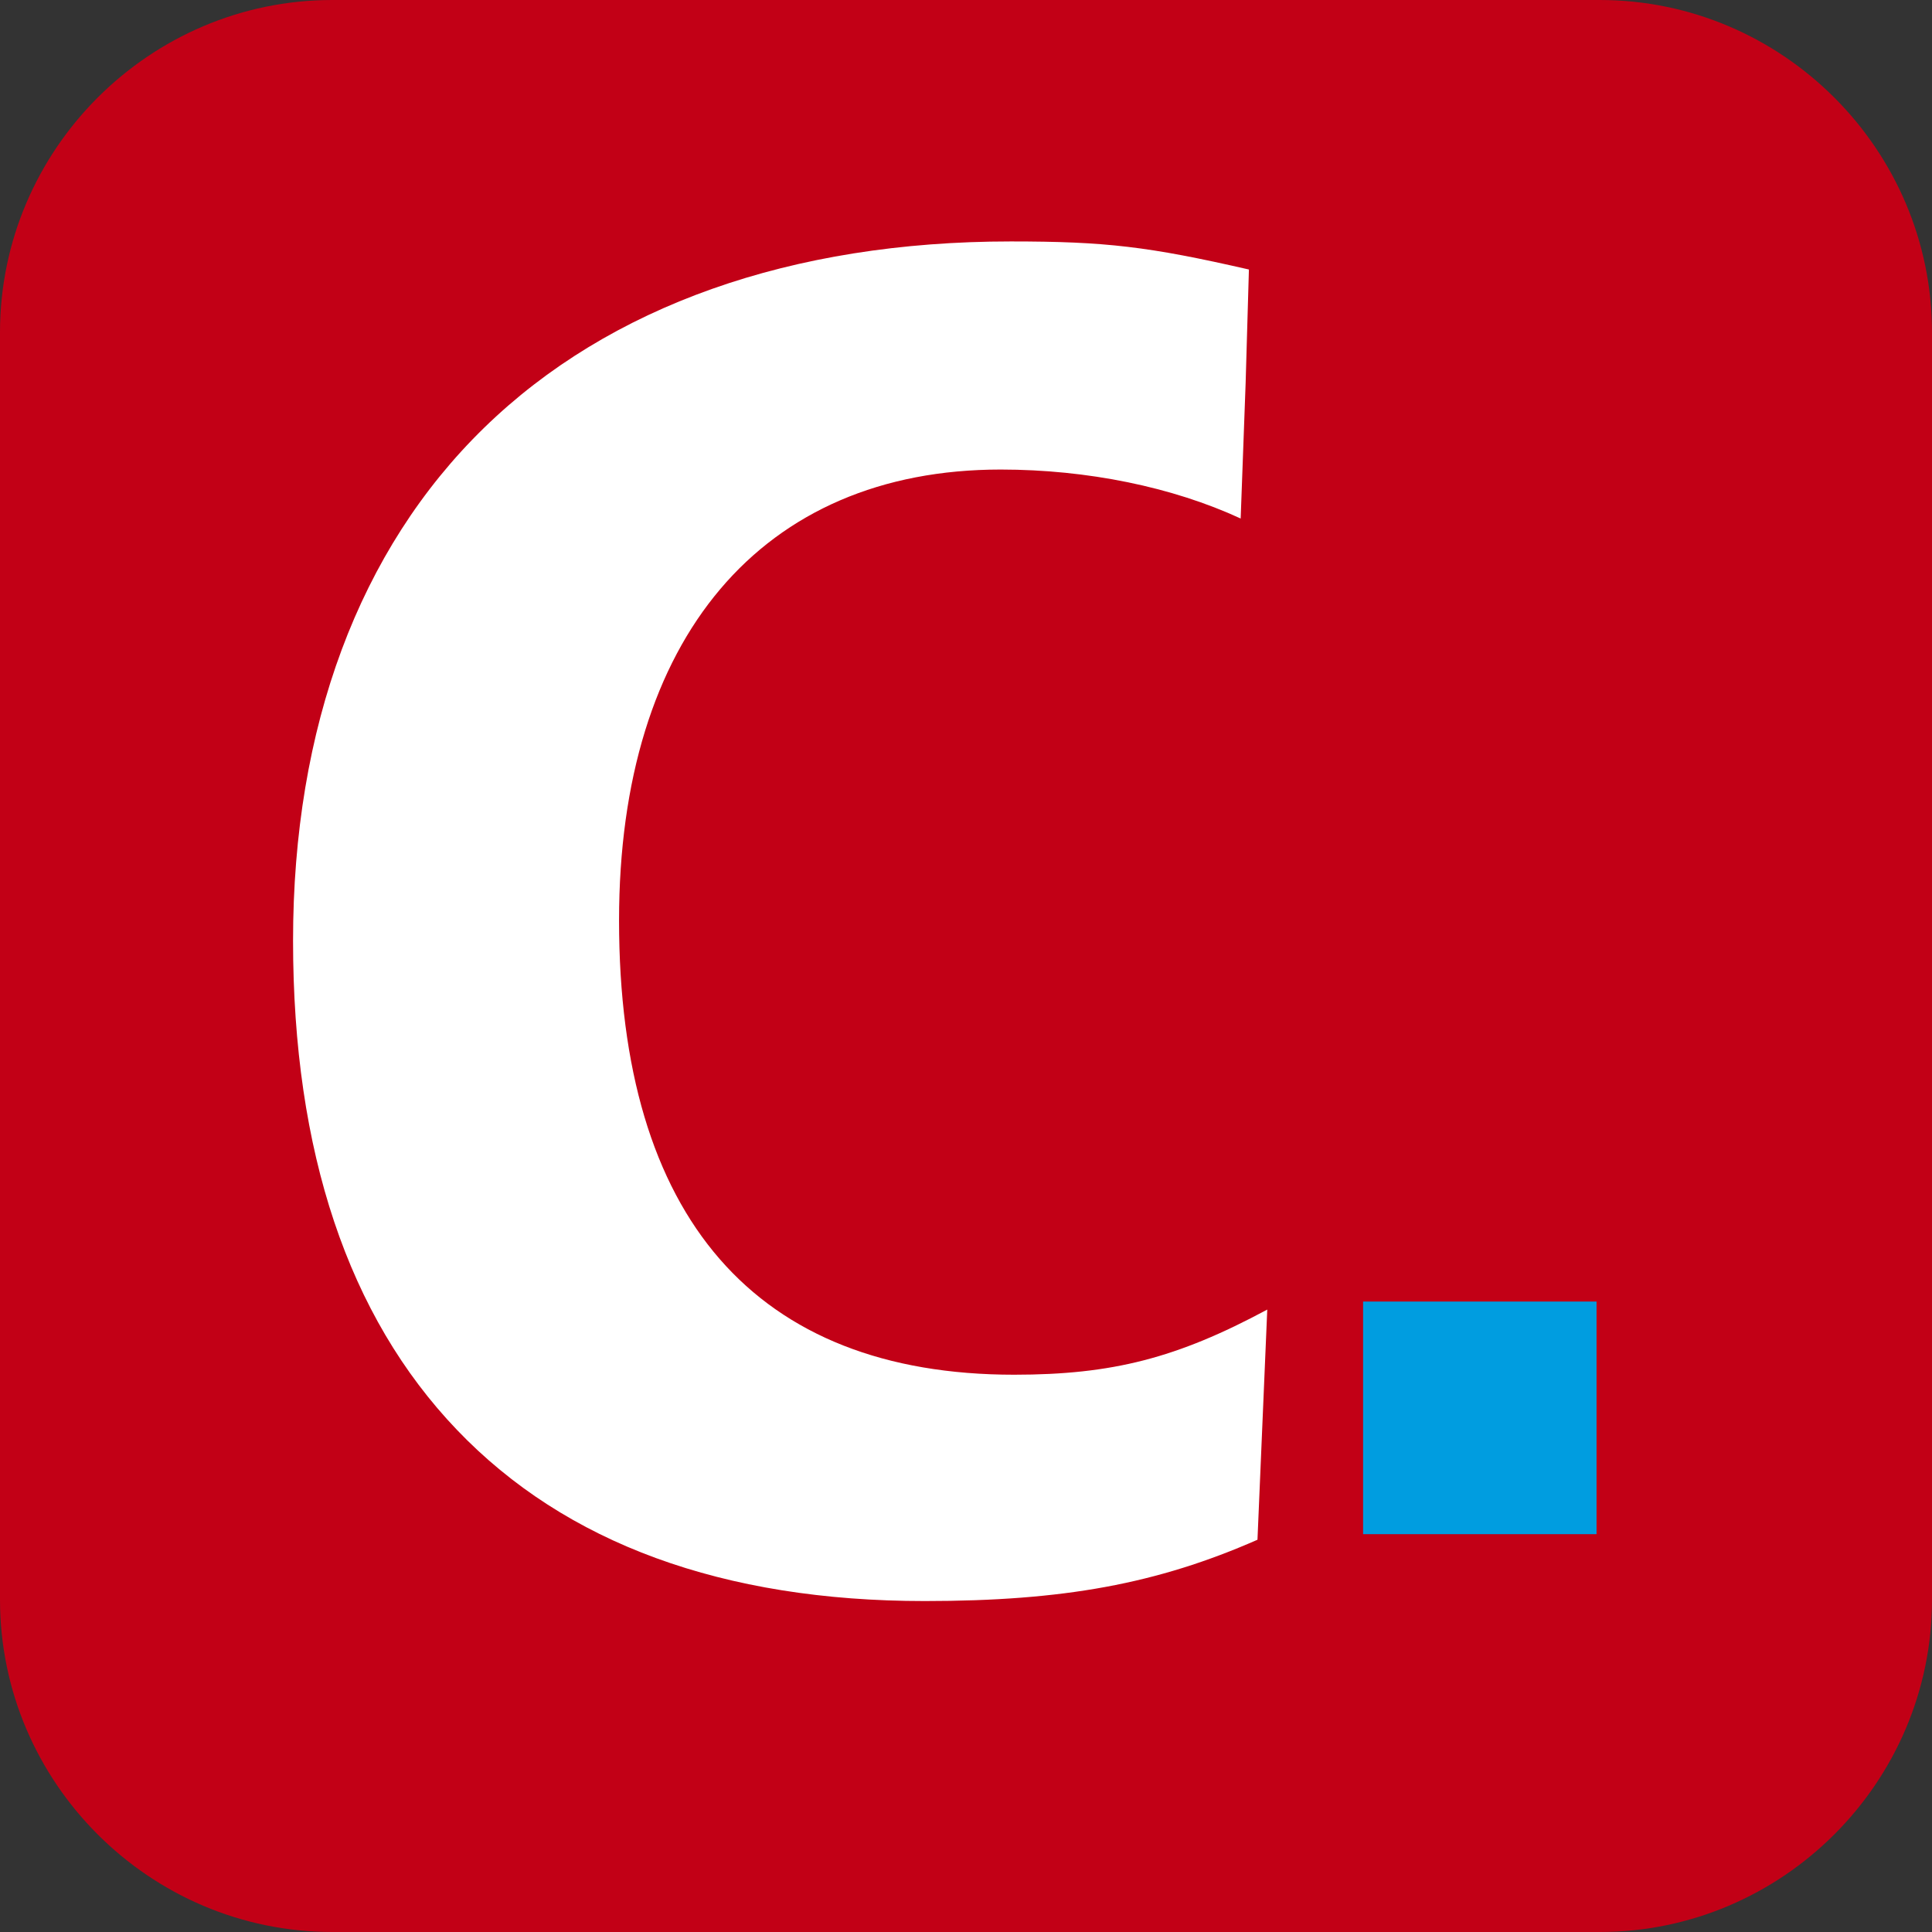
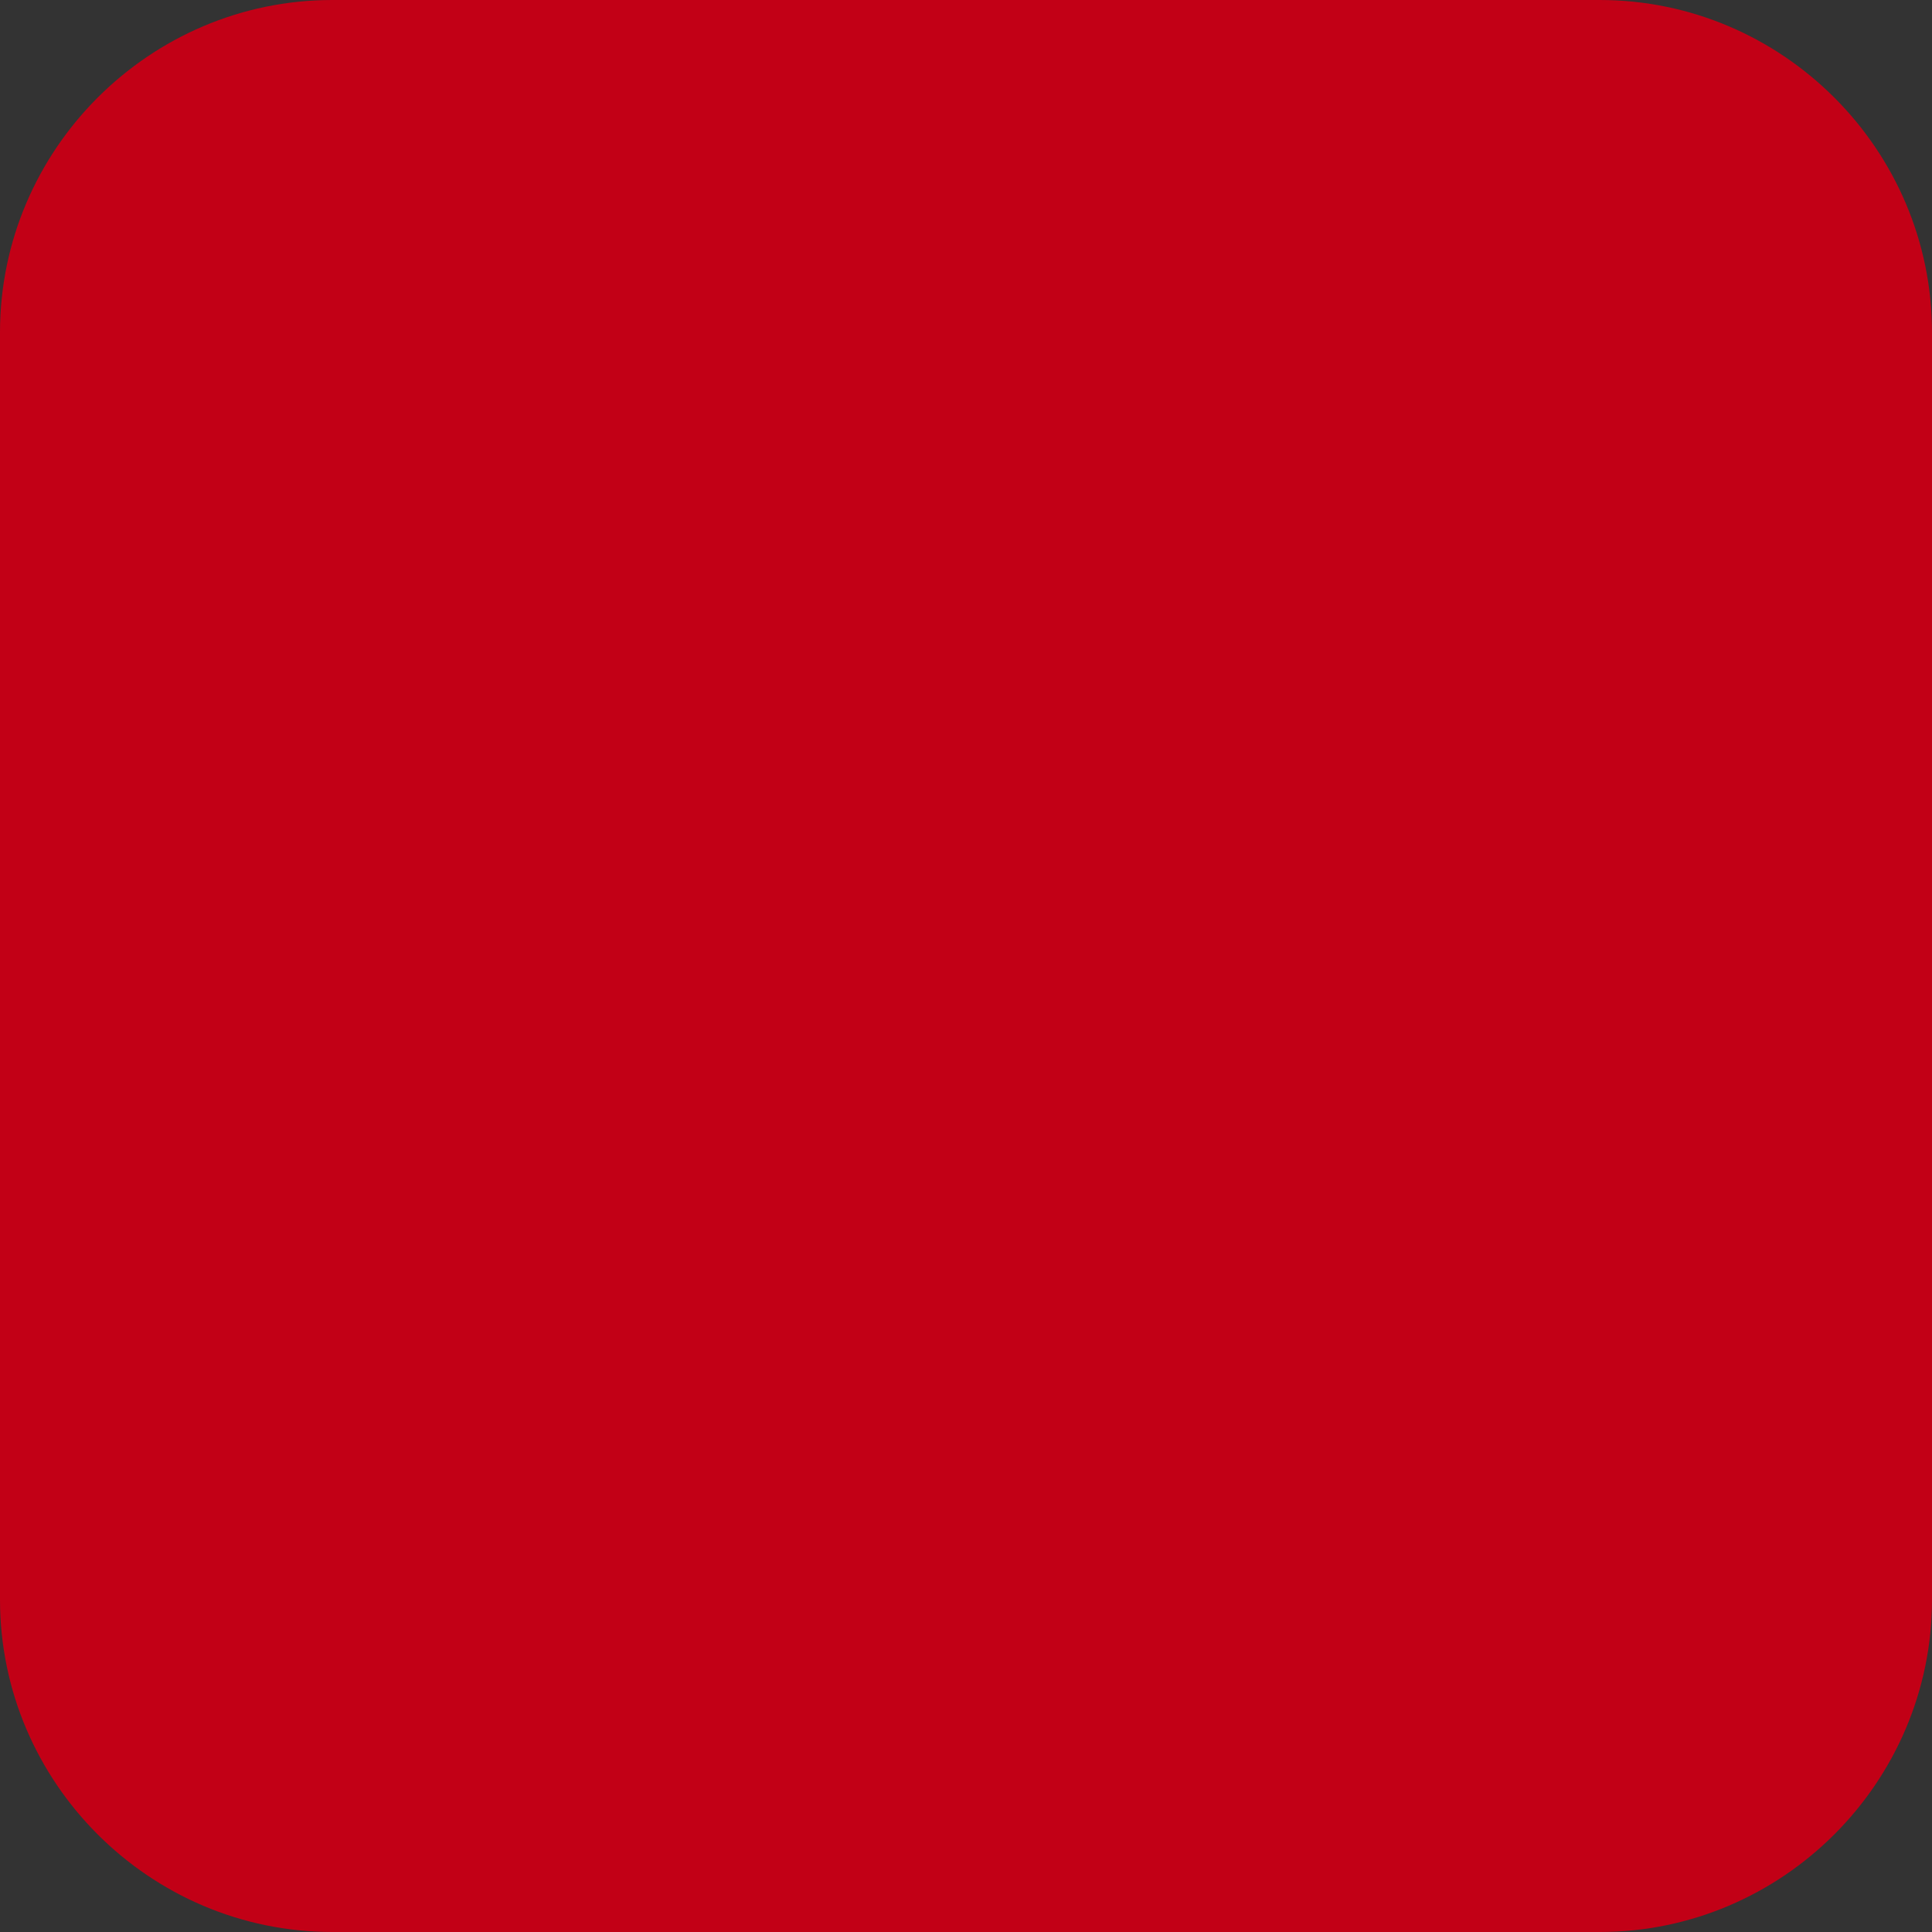
<svg xmlns="http://www.w3.org/2000/svg" xmlns:xlink="http://www.w3.org/1999/xlink" version="1.1" id="Calque_1" x="0px" y="0px" width="60px" height="60px" viewBox="0 0 60 60" enable-background="new 0 0 60 60" xml:space="preserve">
  <rect x="0" y="0" width="60" height="60" fill="#333333" stroke="none" />
  <g>
    <defs>
      <path id="SVGID_1_" d="M10.32,0C4.645,0,0,4.645,0,10.321V49.68C0,55.355,4.645,60,10.32,60h39.358C55.355,60,60,55.355,60,49.68    V10.321C60,4.645,55.355,0,49.679,0H10.32z" />
    </defs>
    <clipPath id="SVGID_2_">
      <use xlink:href="#SVGID_1_" overflow="visible" />
    </clipPath>
    <rect x="-0.188" y="-0.188" clip-path="url(#SVGID_2_)" fill="#C20016" width="60.374" height="60.375" />
-     <path clip-path="url(#SVGID_2_)" fill="#FFFFFF" d="M31.495,42.693c-8.026,0-12.27-4.879-12.27-14.108   c0-8.768,4.431-14.003,11.852-14.003c2.695,0.001,5.333,0.542,7.453,1.521l0.154-4.201c0,0.001,0.088-2.989,0.102-3.532   c-3.125-0.716-4.457-0.872-7.396-0.872c-6.814,0-12.47,2.002-16.355,5.787c-3.884,3.784-5.935,9.292-5.934,15.93   c0,6.553,1.711,11.66,5.09,15.191c3.376,3.529,8.264,5.316,14.526,5.316c4.312,0,7.22-0.535,10.335-1.904l0.304-7.148   C36.55,42.178,34.542,42.693,31.495,42.693" />
-     <rect x="42.332" y="40.42" clip-path="url(#SVGID_2_)" fill="#009DE0" width="7.25" height="7.225" />
  </g>
</svg>